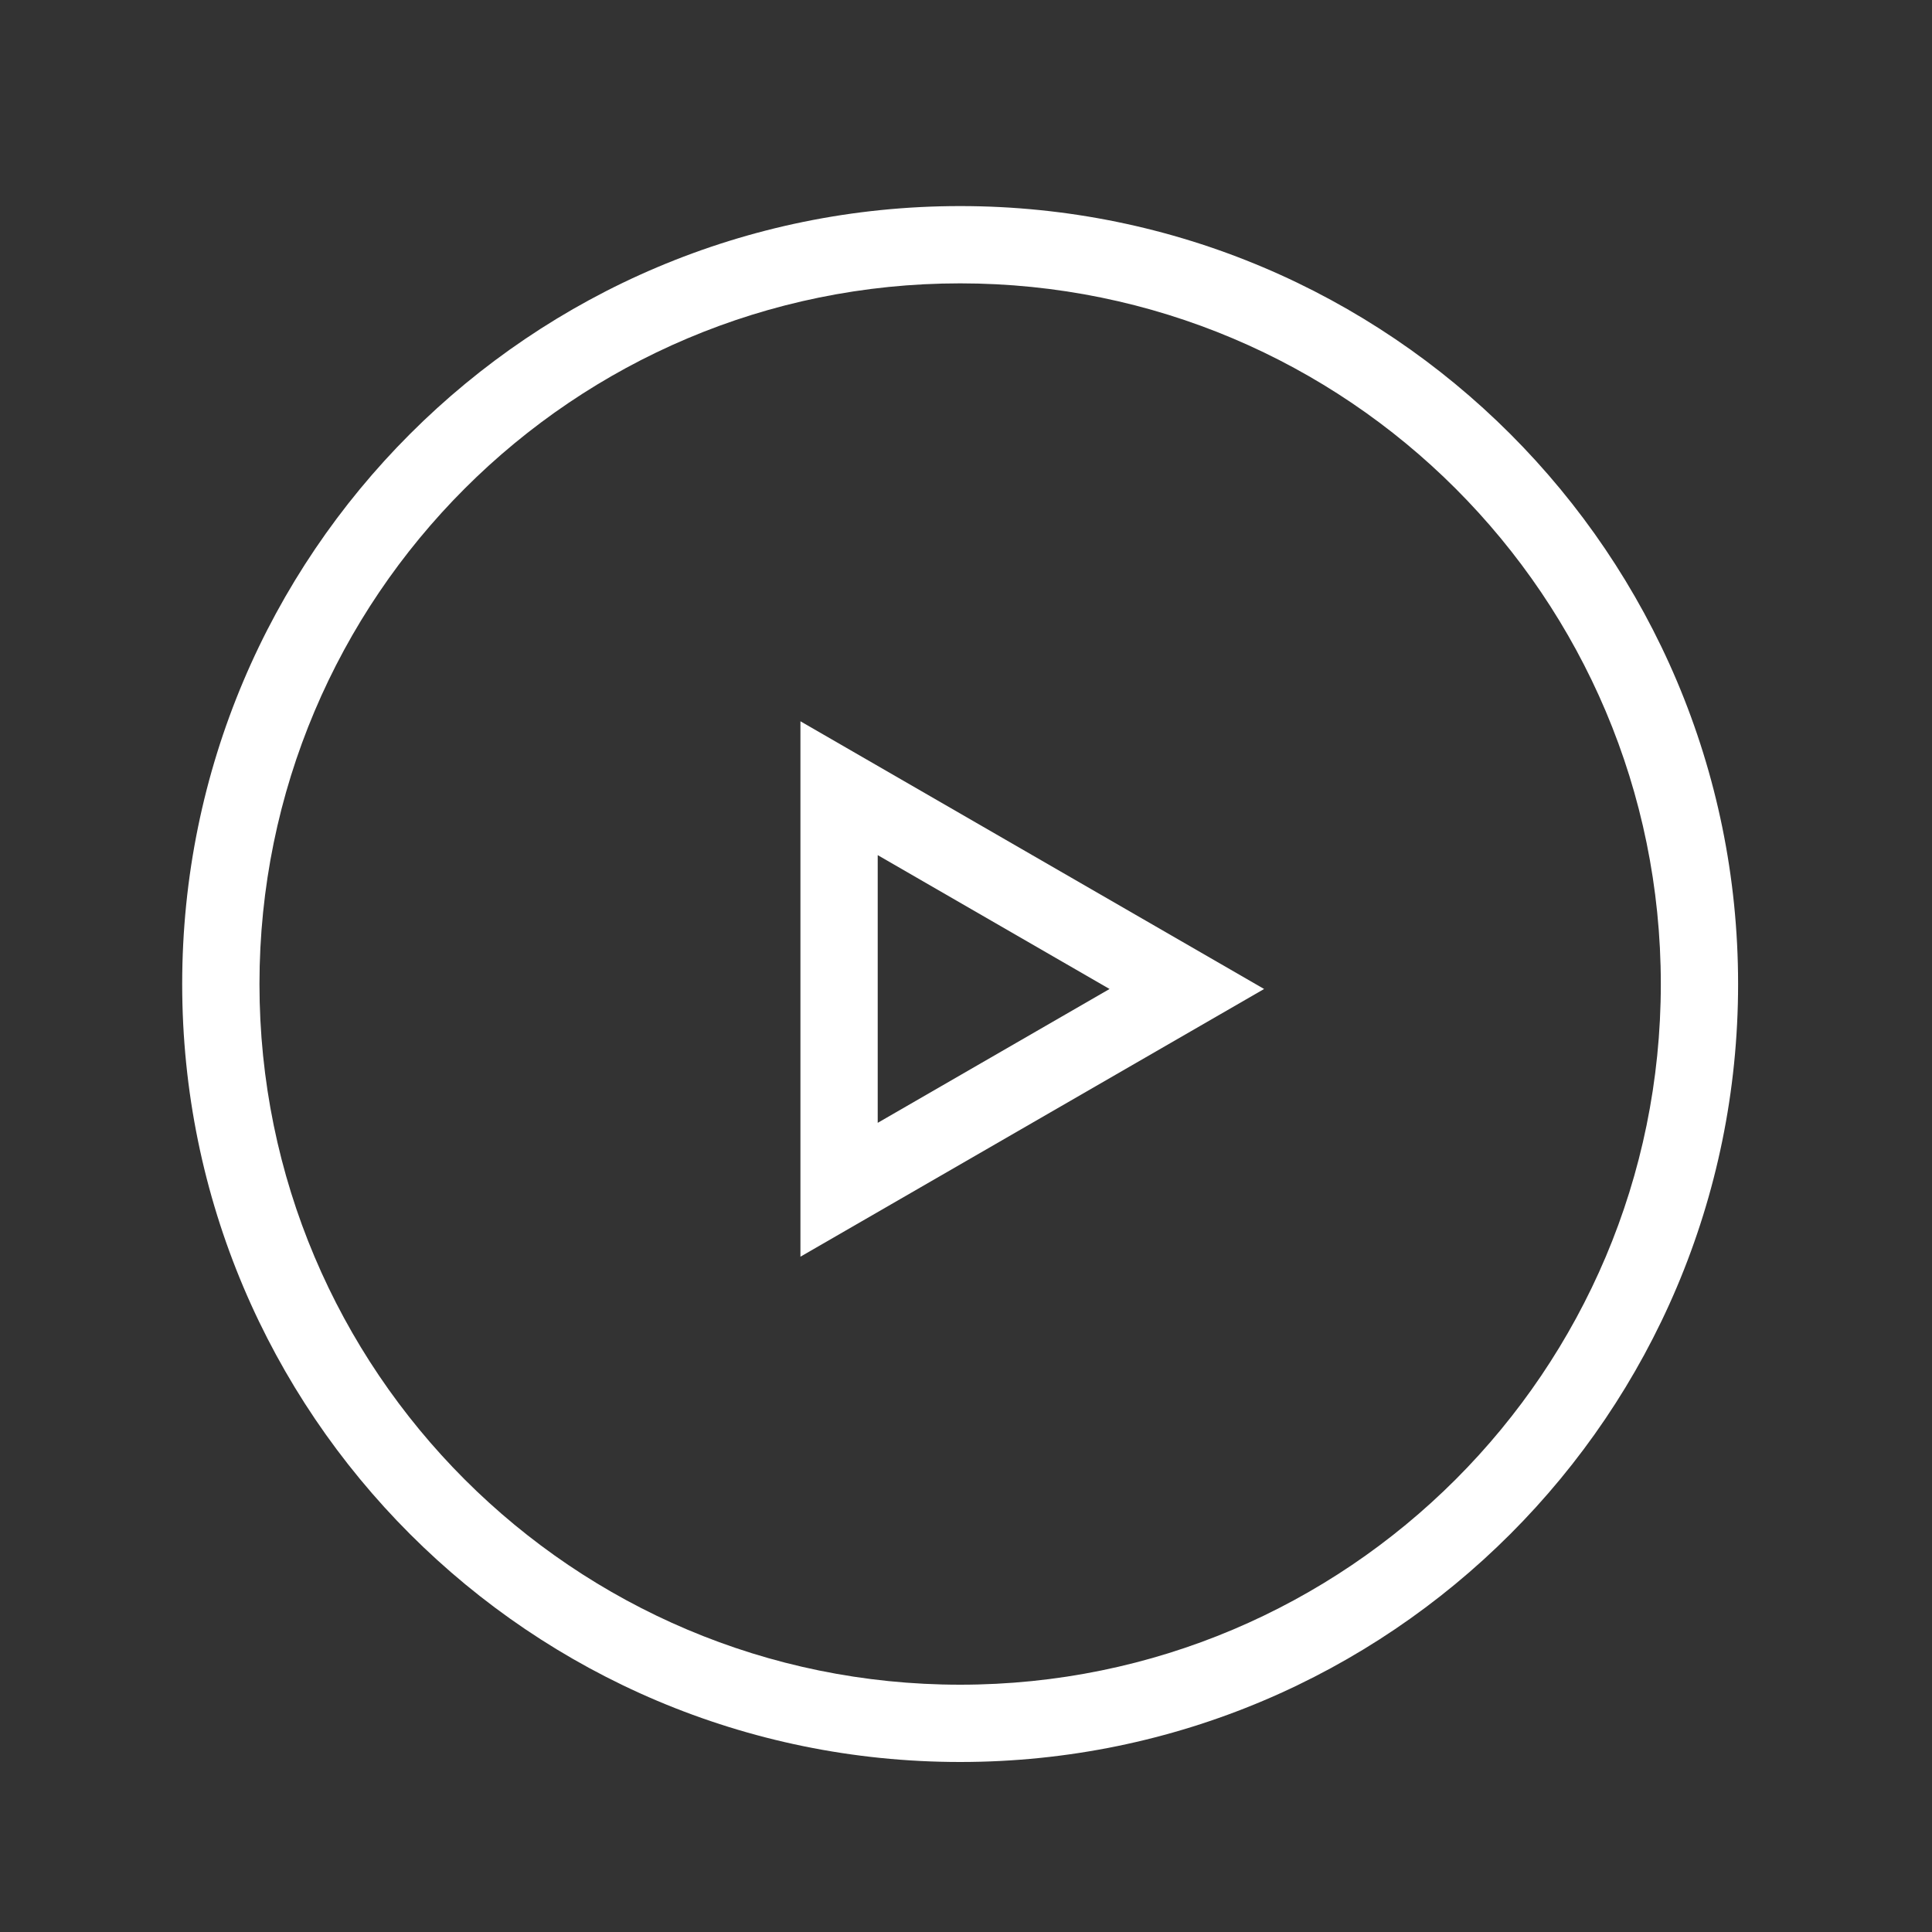
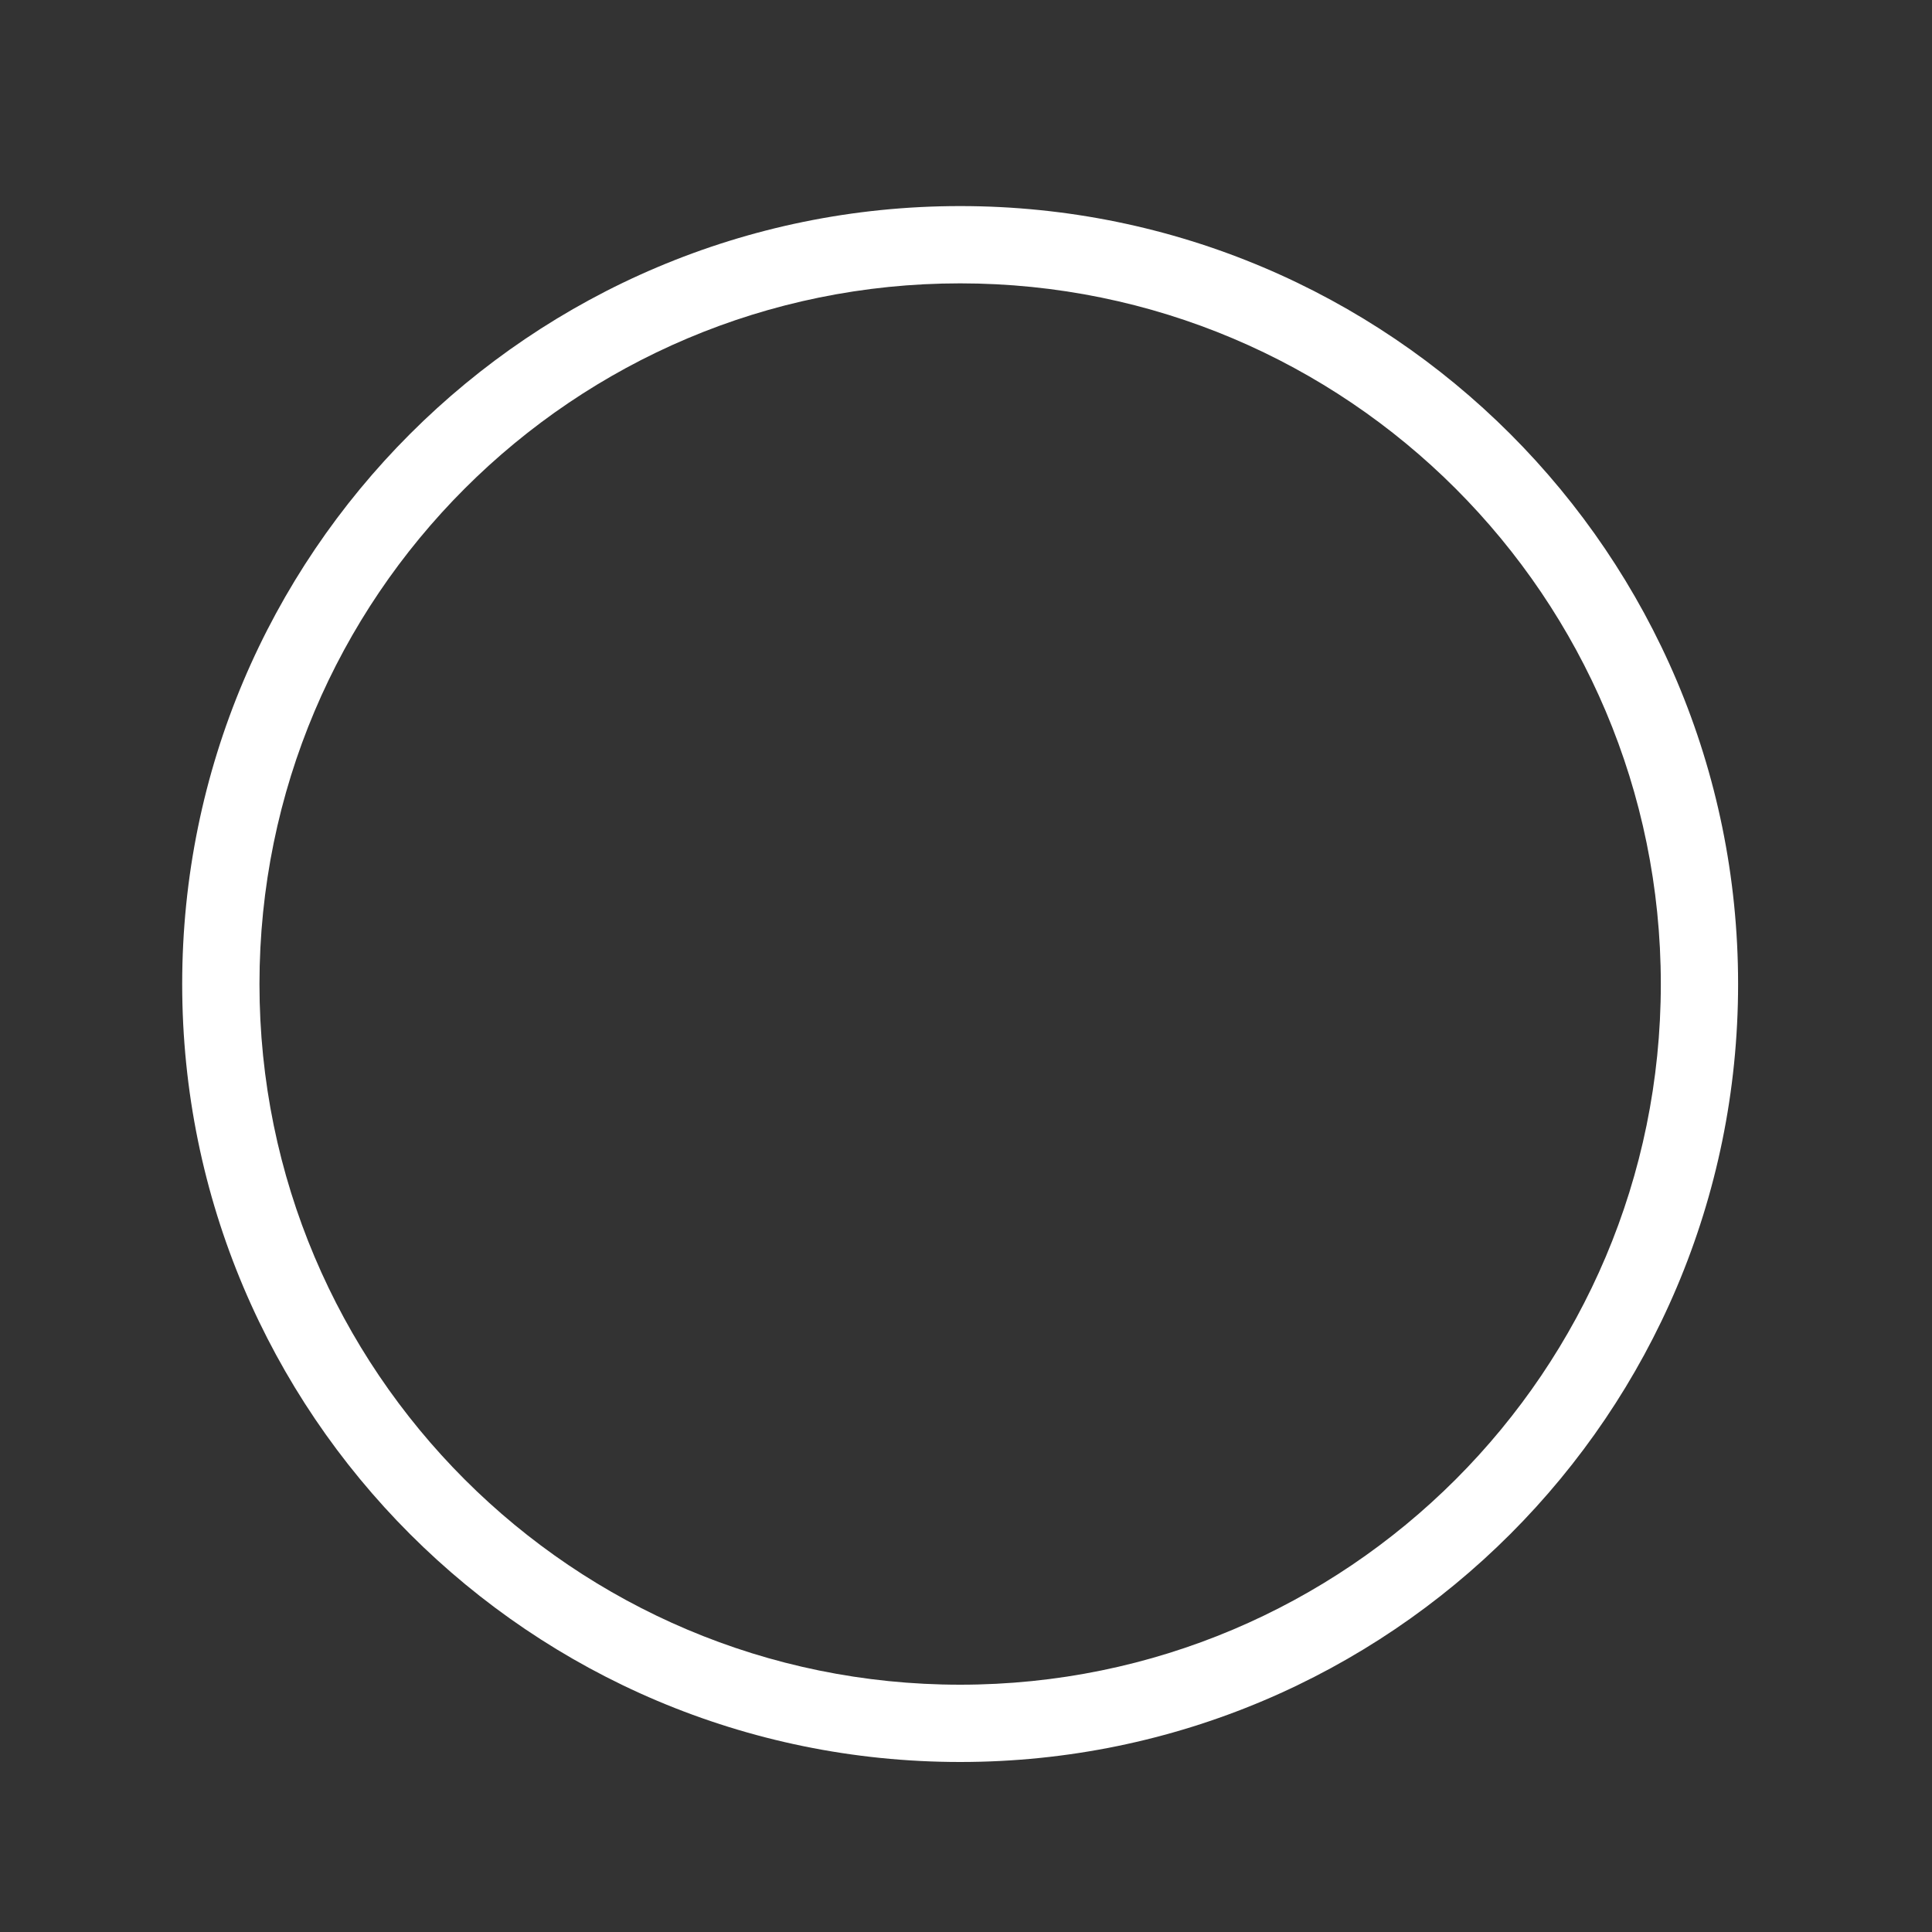
<svg xmlns="http://www.w3.org/2000/svg" width="176" height="176" viewBox="0 0 176 176" fill="none">
  <rect x="0" y="0" width="176" height="176" fill="#333333" stroke="none" />
  <path fill-rule="evenodd" clip-rule="evenodd" d="M87.467 153.472C122.719 153.472 151.296 124.895 151.296 89.643C151.296 54.391 122.719 25.813 87.467 25.813C52.215 25.813 23.637 54.391 23.637 89.643C23.637 124.895 52.215 153.472 87.467 153.472ZM87.467 160.512C126.607 160.512 158.336 128.783 158.336 89.643C158.336 50.503 126.607 18.773 87.467 18.773C48.327 18.773 16.597 50.503 16.597 89.643C16.597 128.783 48.327 160.512 87.467 160.512Z" fill="white" />
-   <path fill-rule="evenodd" clip-rule="evenodd" d="M115.157 90.094L72.917 65.707V114.481L115.157 90.094ZM101.077 90.094L79.957 77.9L79.957 102.288L101.077 90.094Z" fill="white" />
</svg>